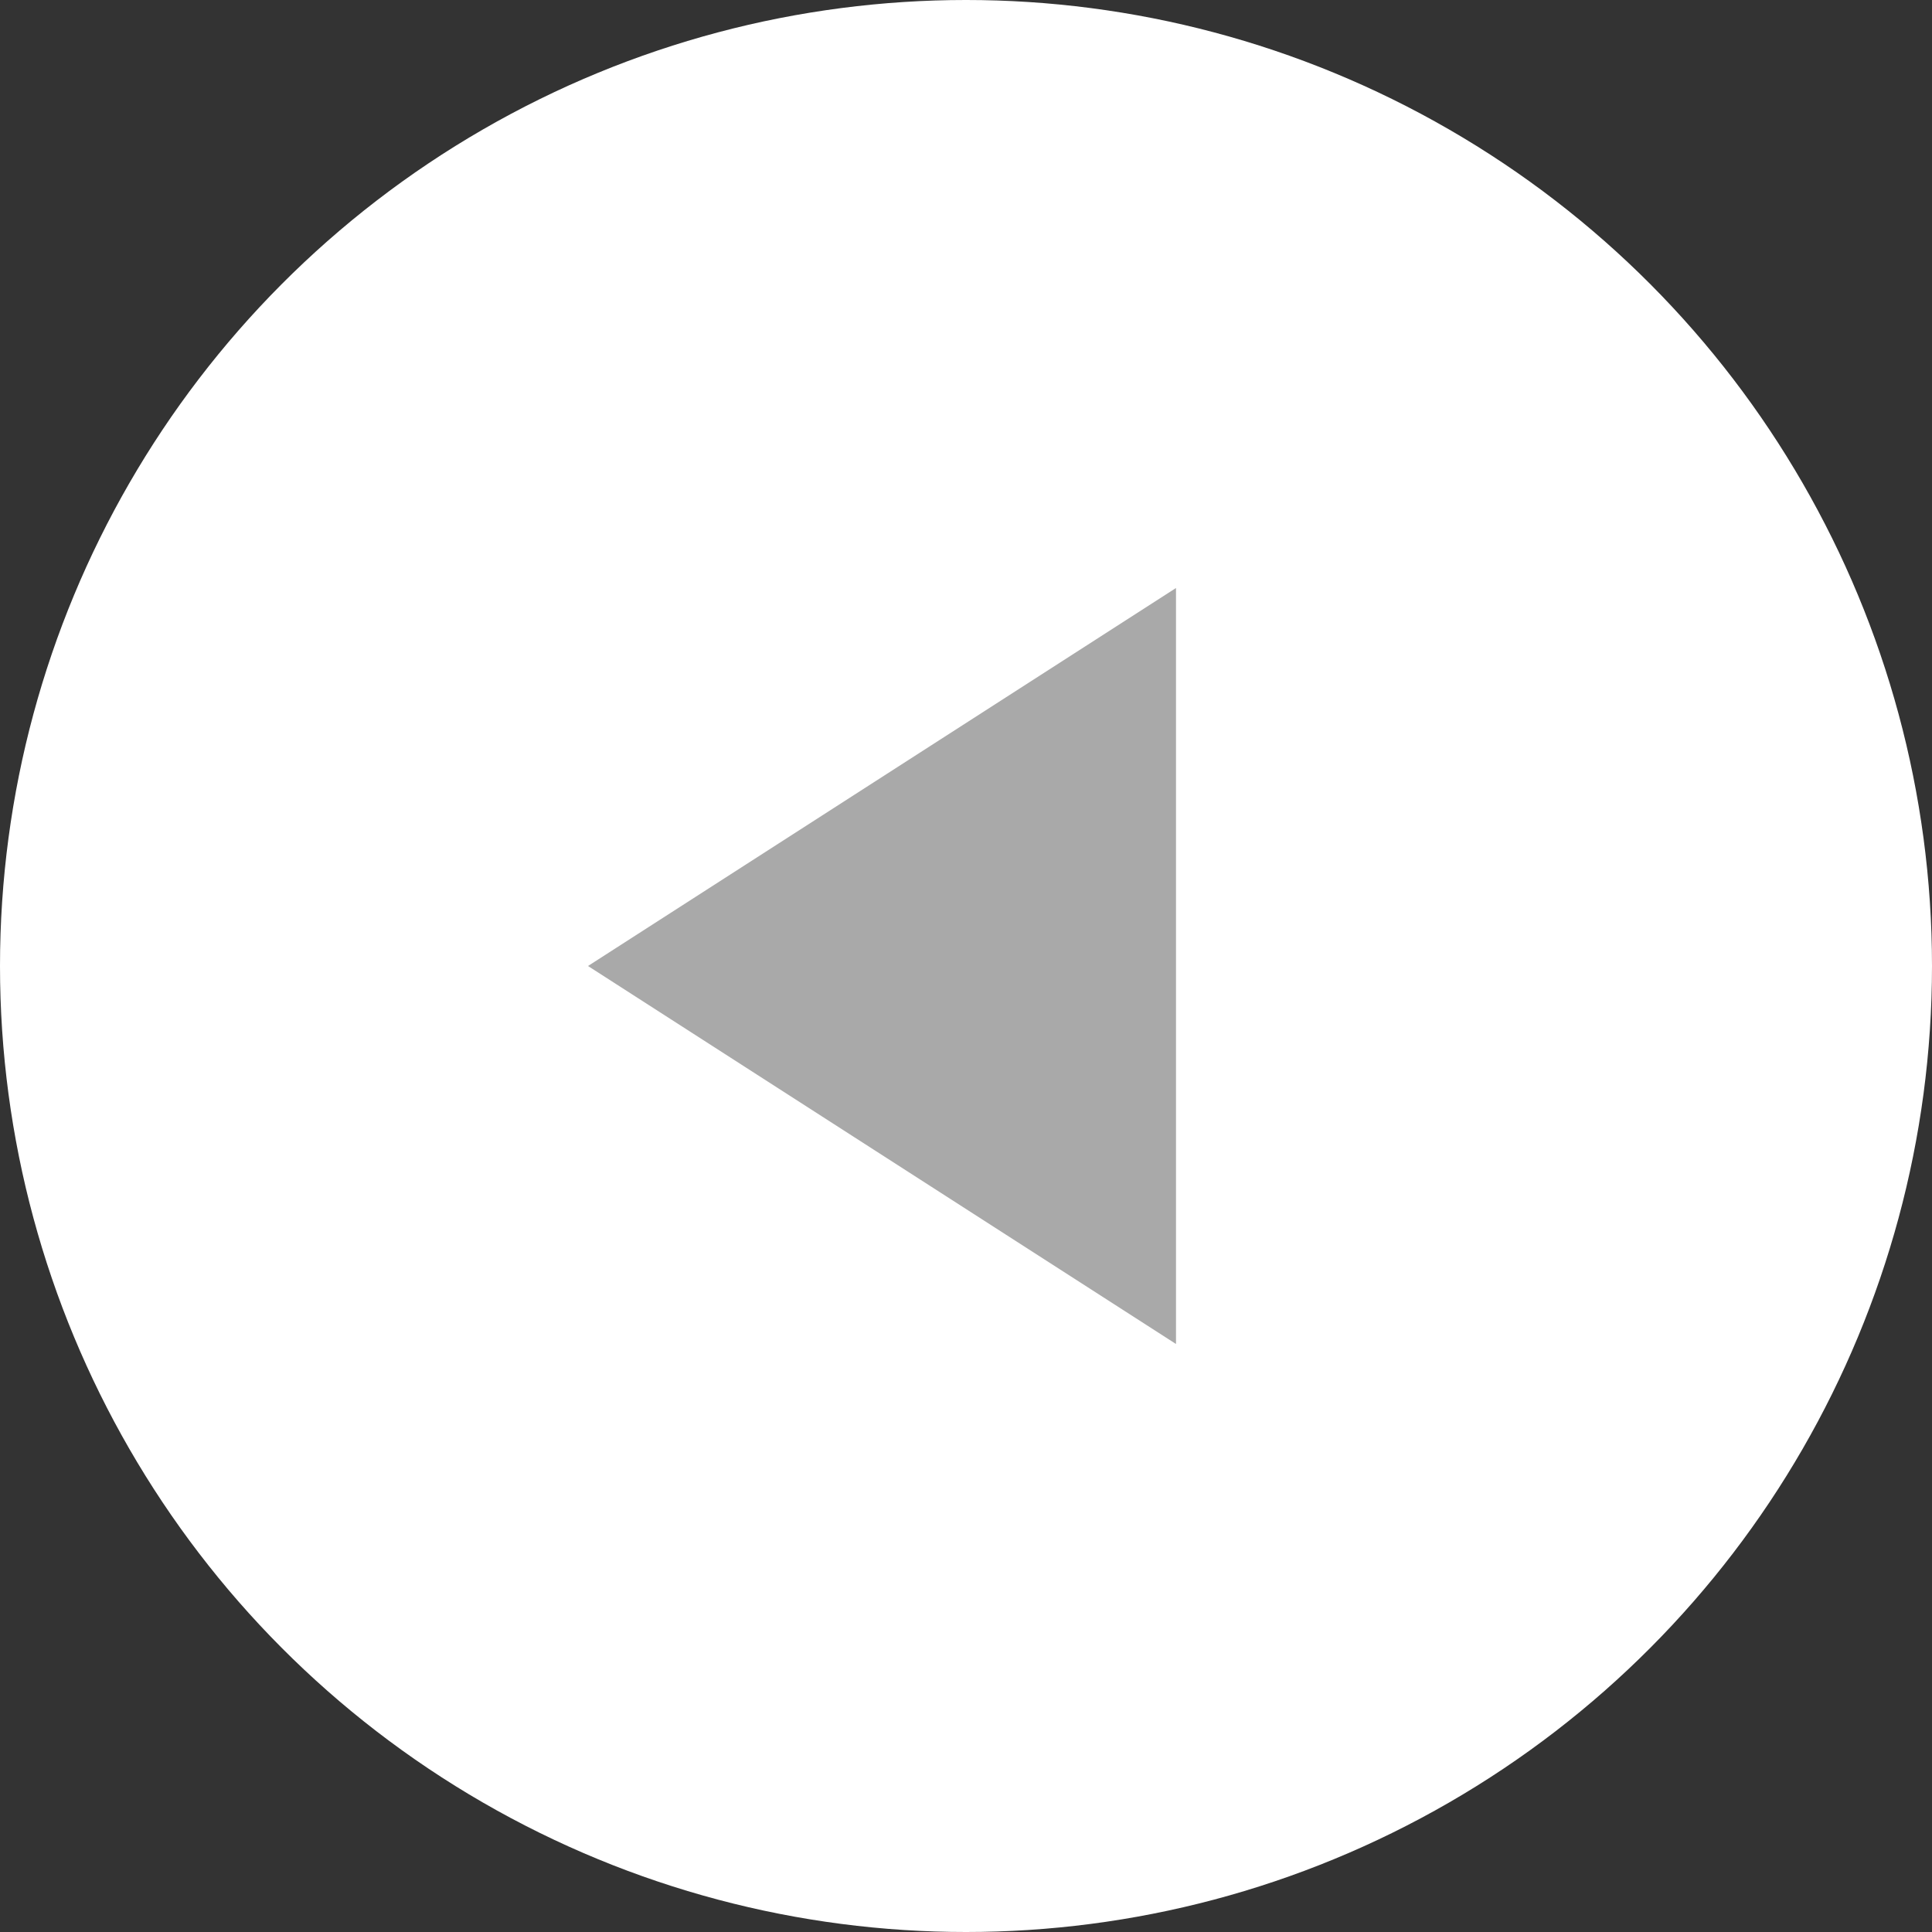
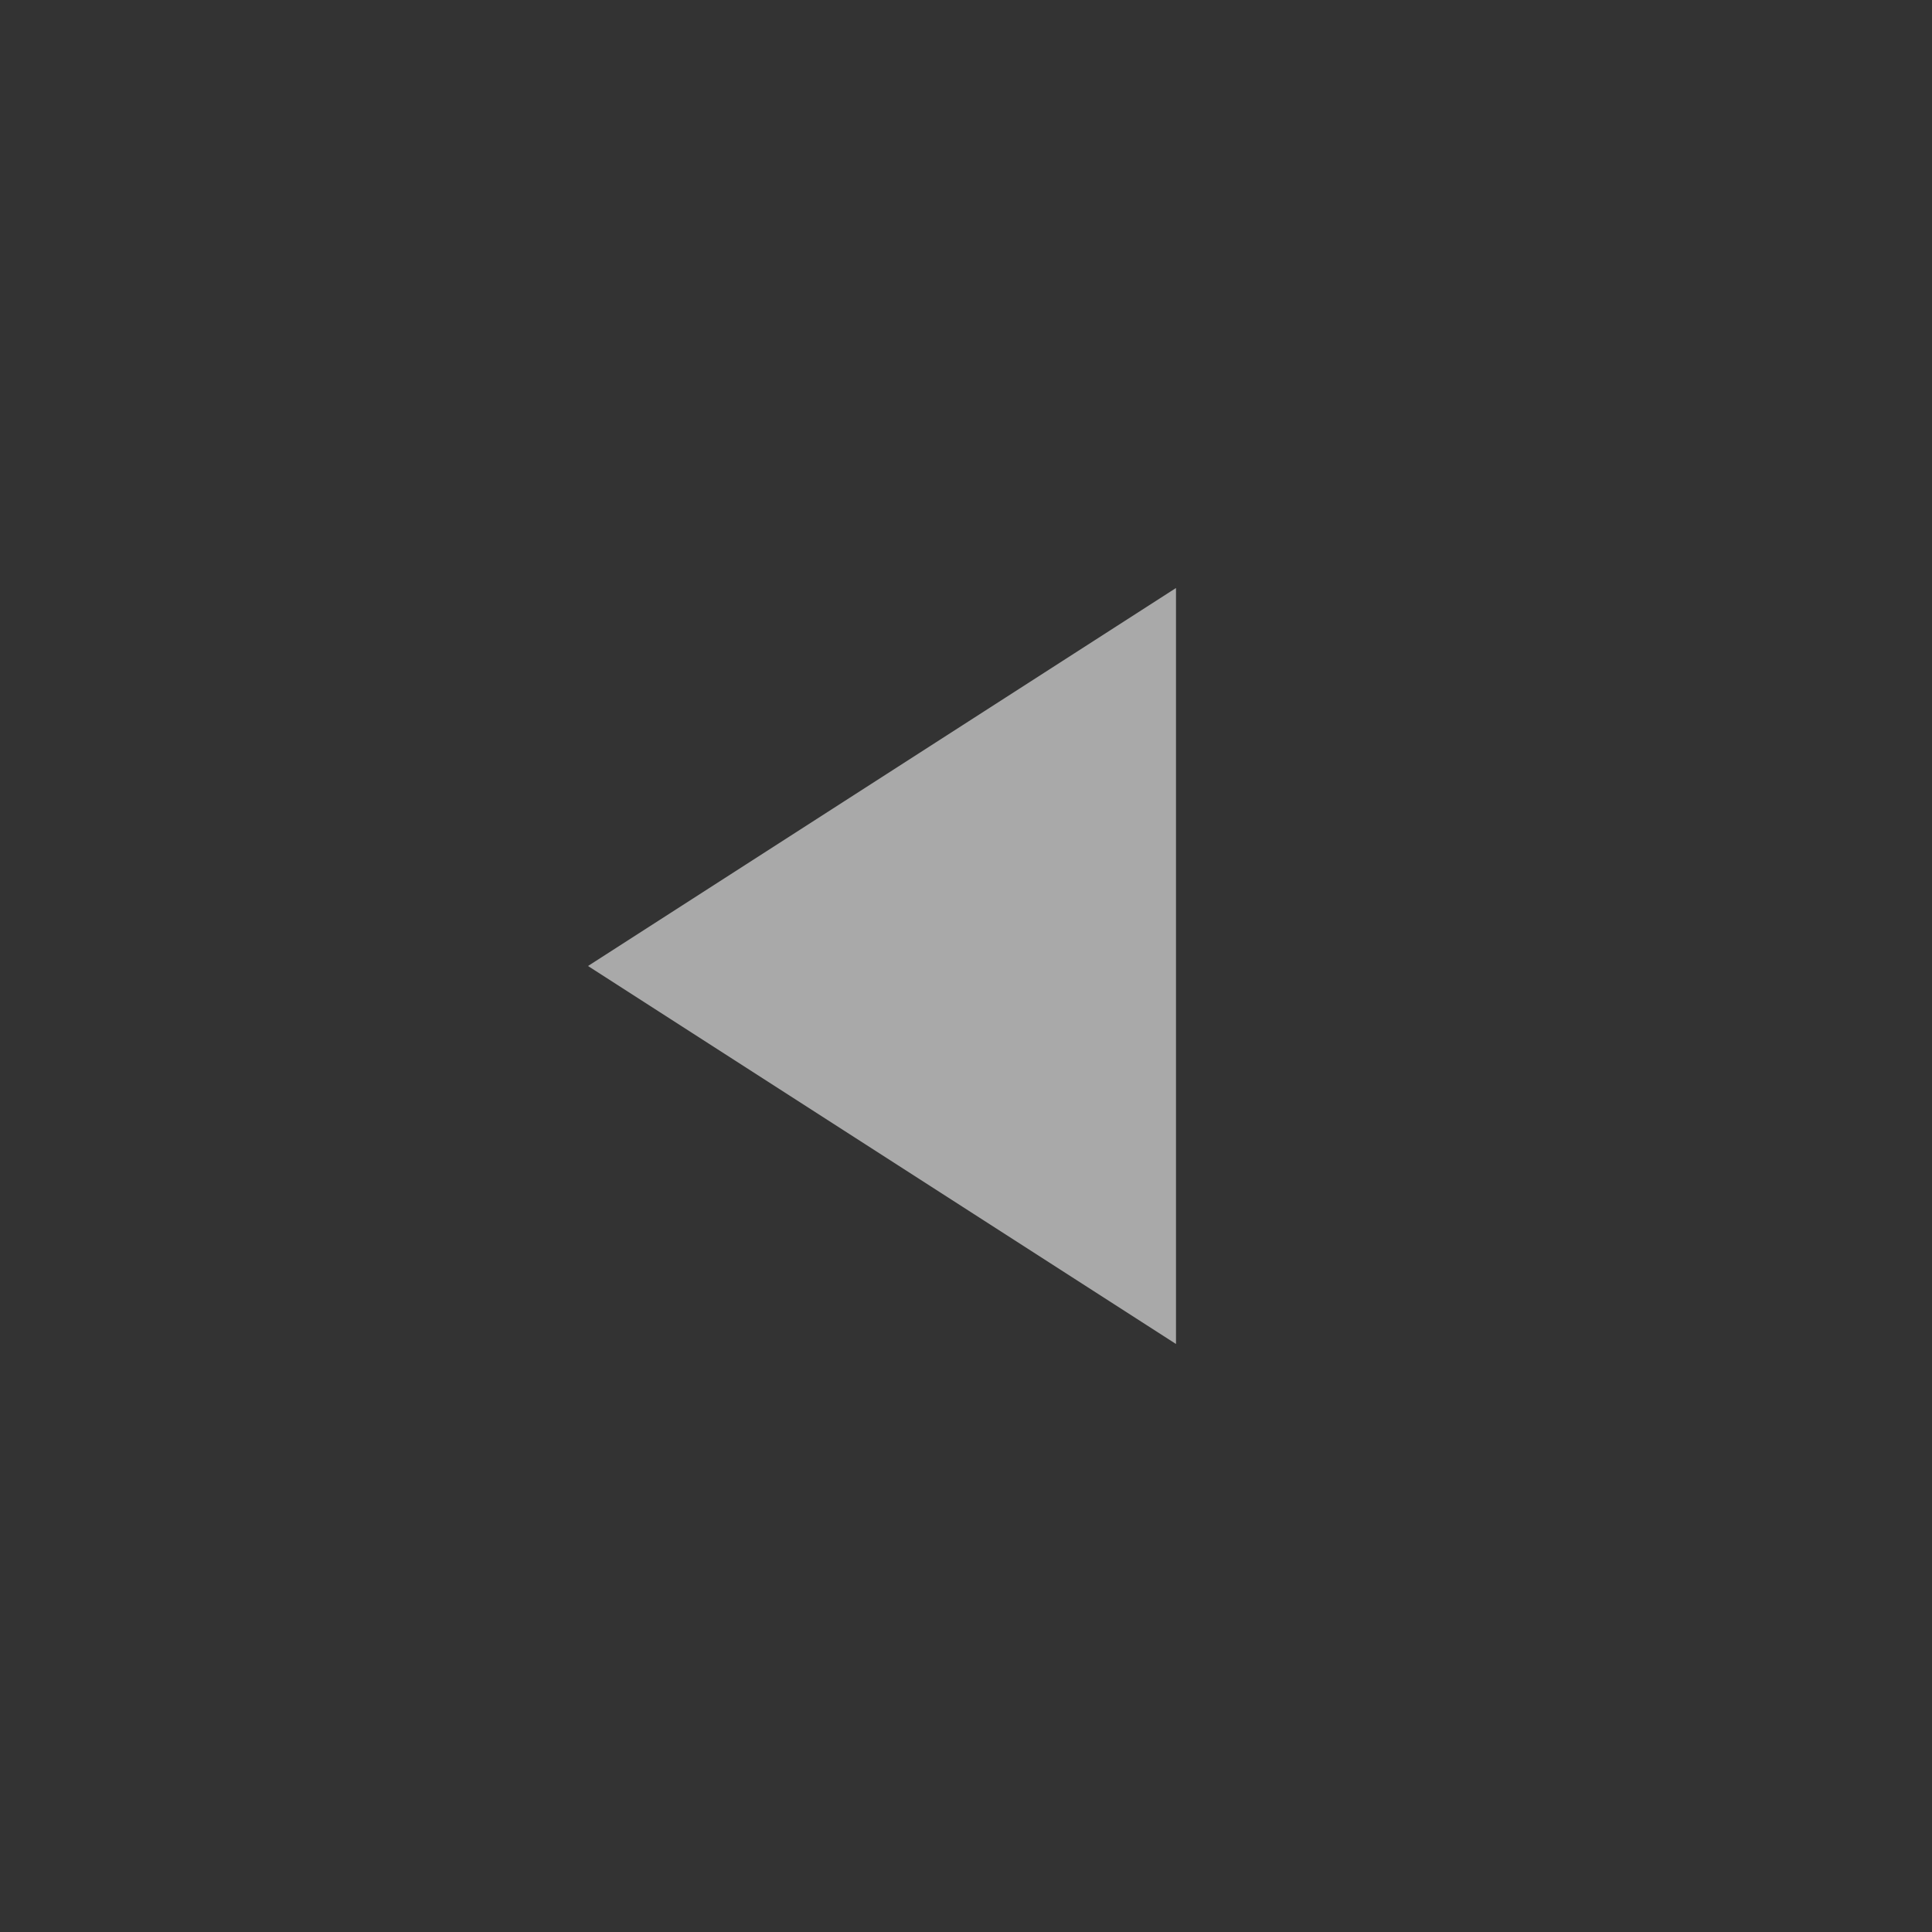
<svg xmlns="http://www.w3.org/2000/svg" width="23" height="23" viewBox="0 0 23 23">
  <rect x="0" y="0" width="23" height="23" fill="#333333" stroke="none" />
  <defs>
    <style>
      .cls-1 {
        fill: #fff;
      }

      .cls-2 {
        fill: #a9a9a9;
        fill-rule: evenodd;
      }
    </style>
  </defs>
-   <circle id="Ellipse_3_copy" data-name="Ellipse 3 copy" class="cls-1" cx="11.5" cy="11.5" r="11.5" />
  <path id="Shape_59_copy" data-name="Shape 59 copy" class="cls-2" d="M77,1140v-9L70,1135.5Z" transform="translate(-63 -1124)" />
</svg>